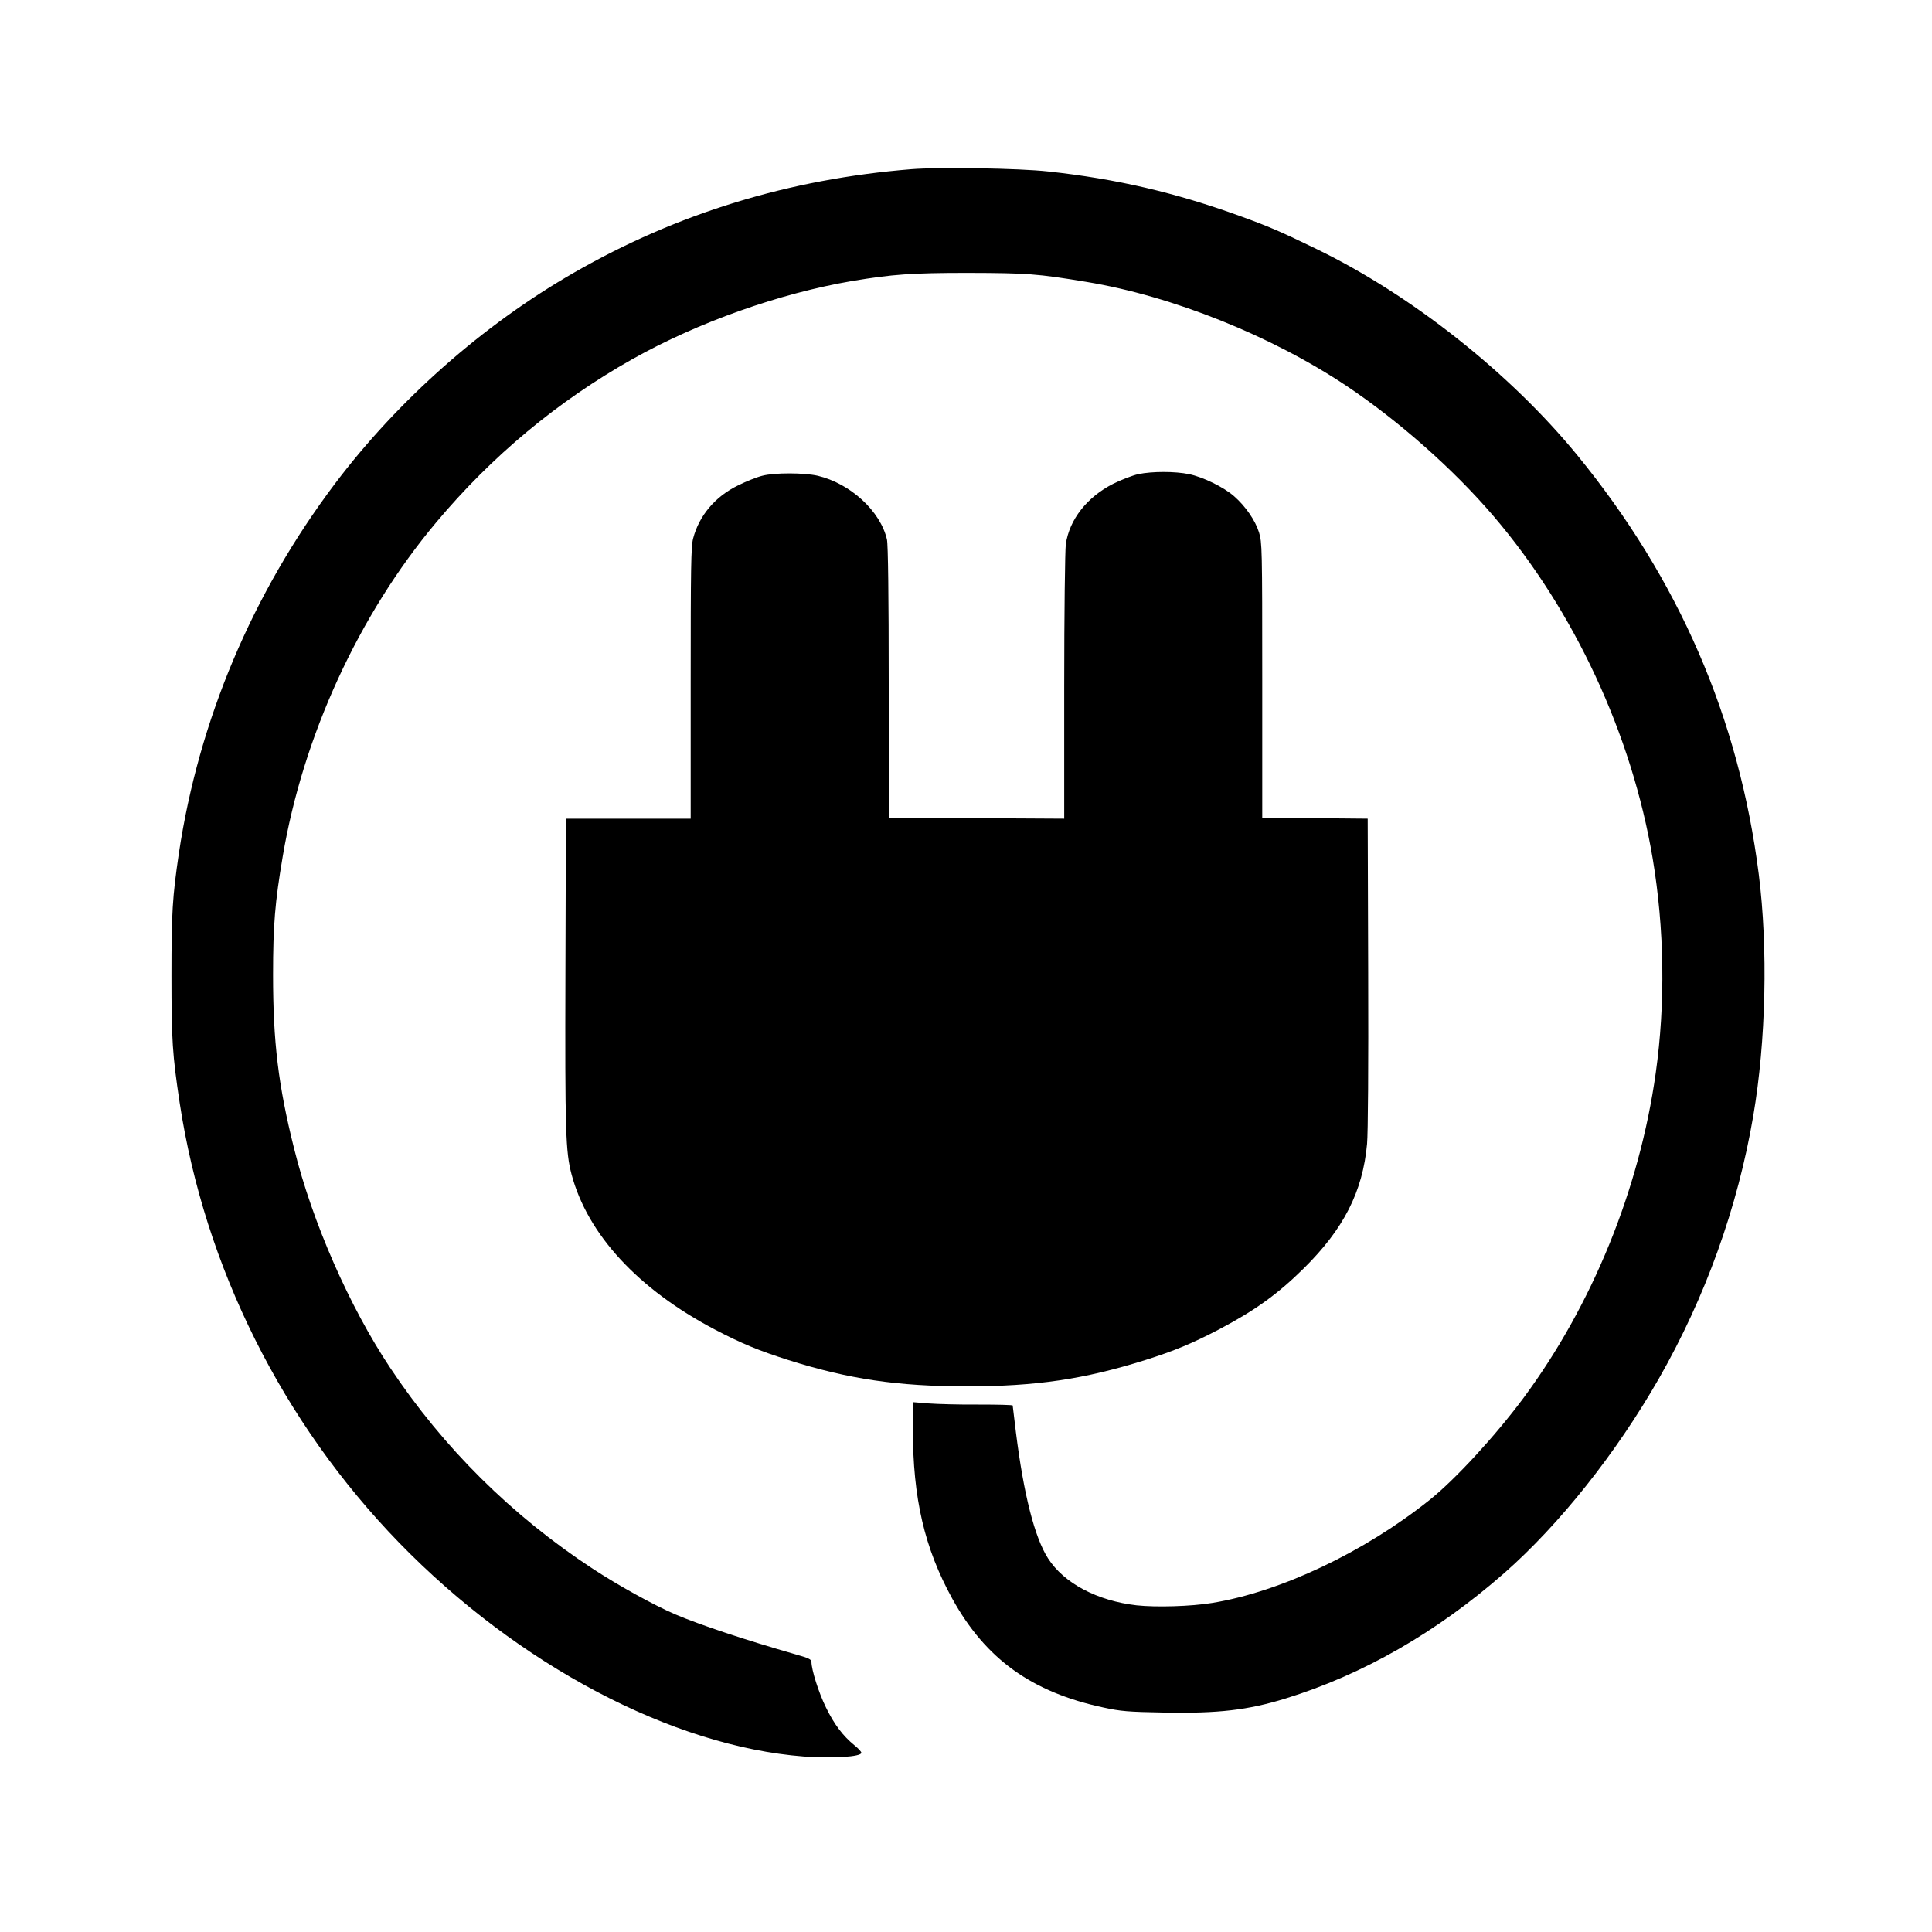
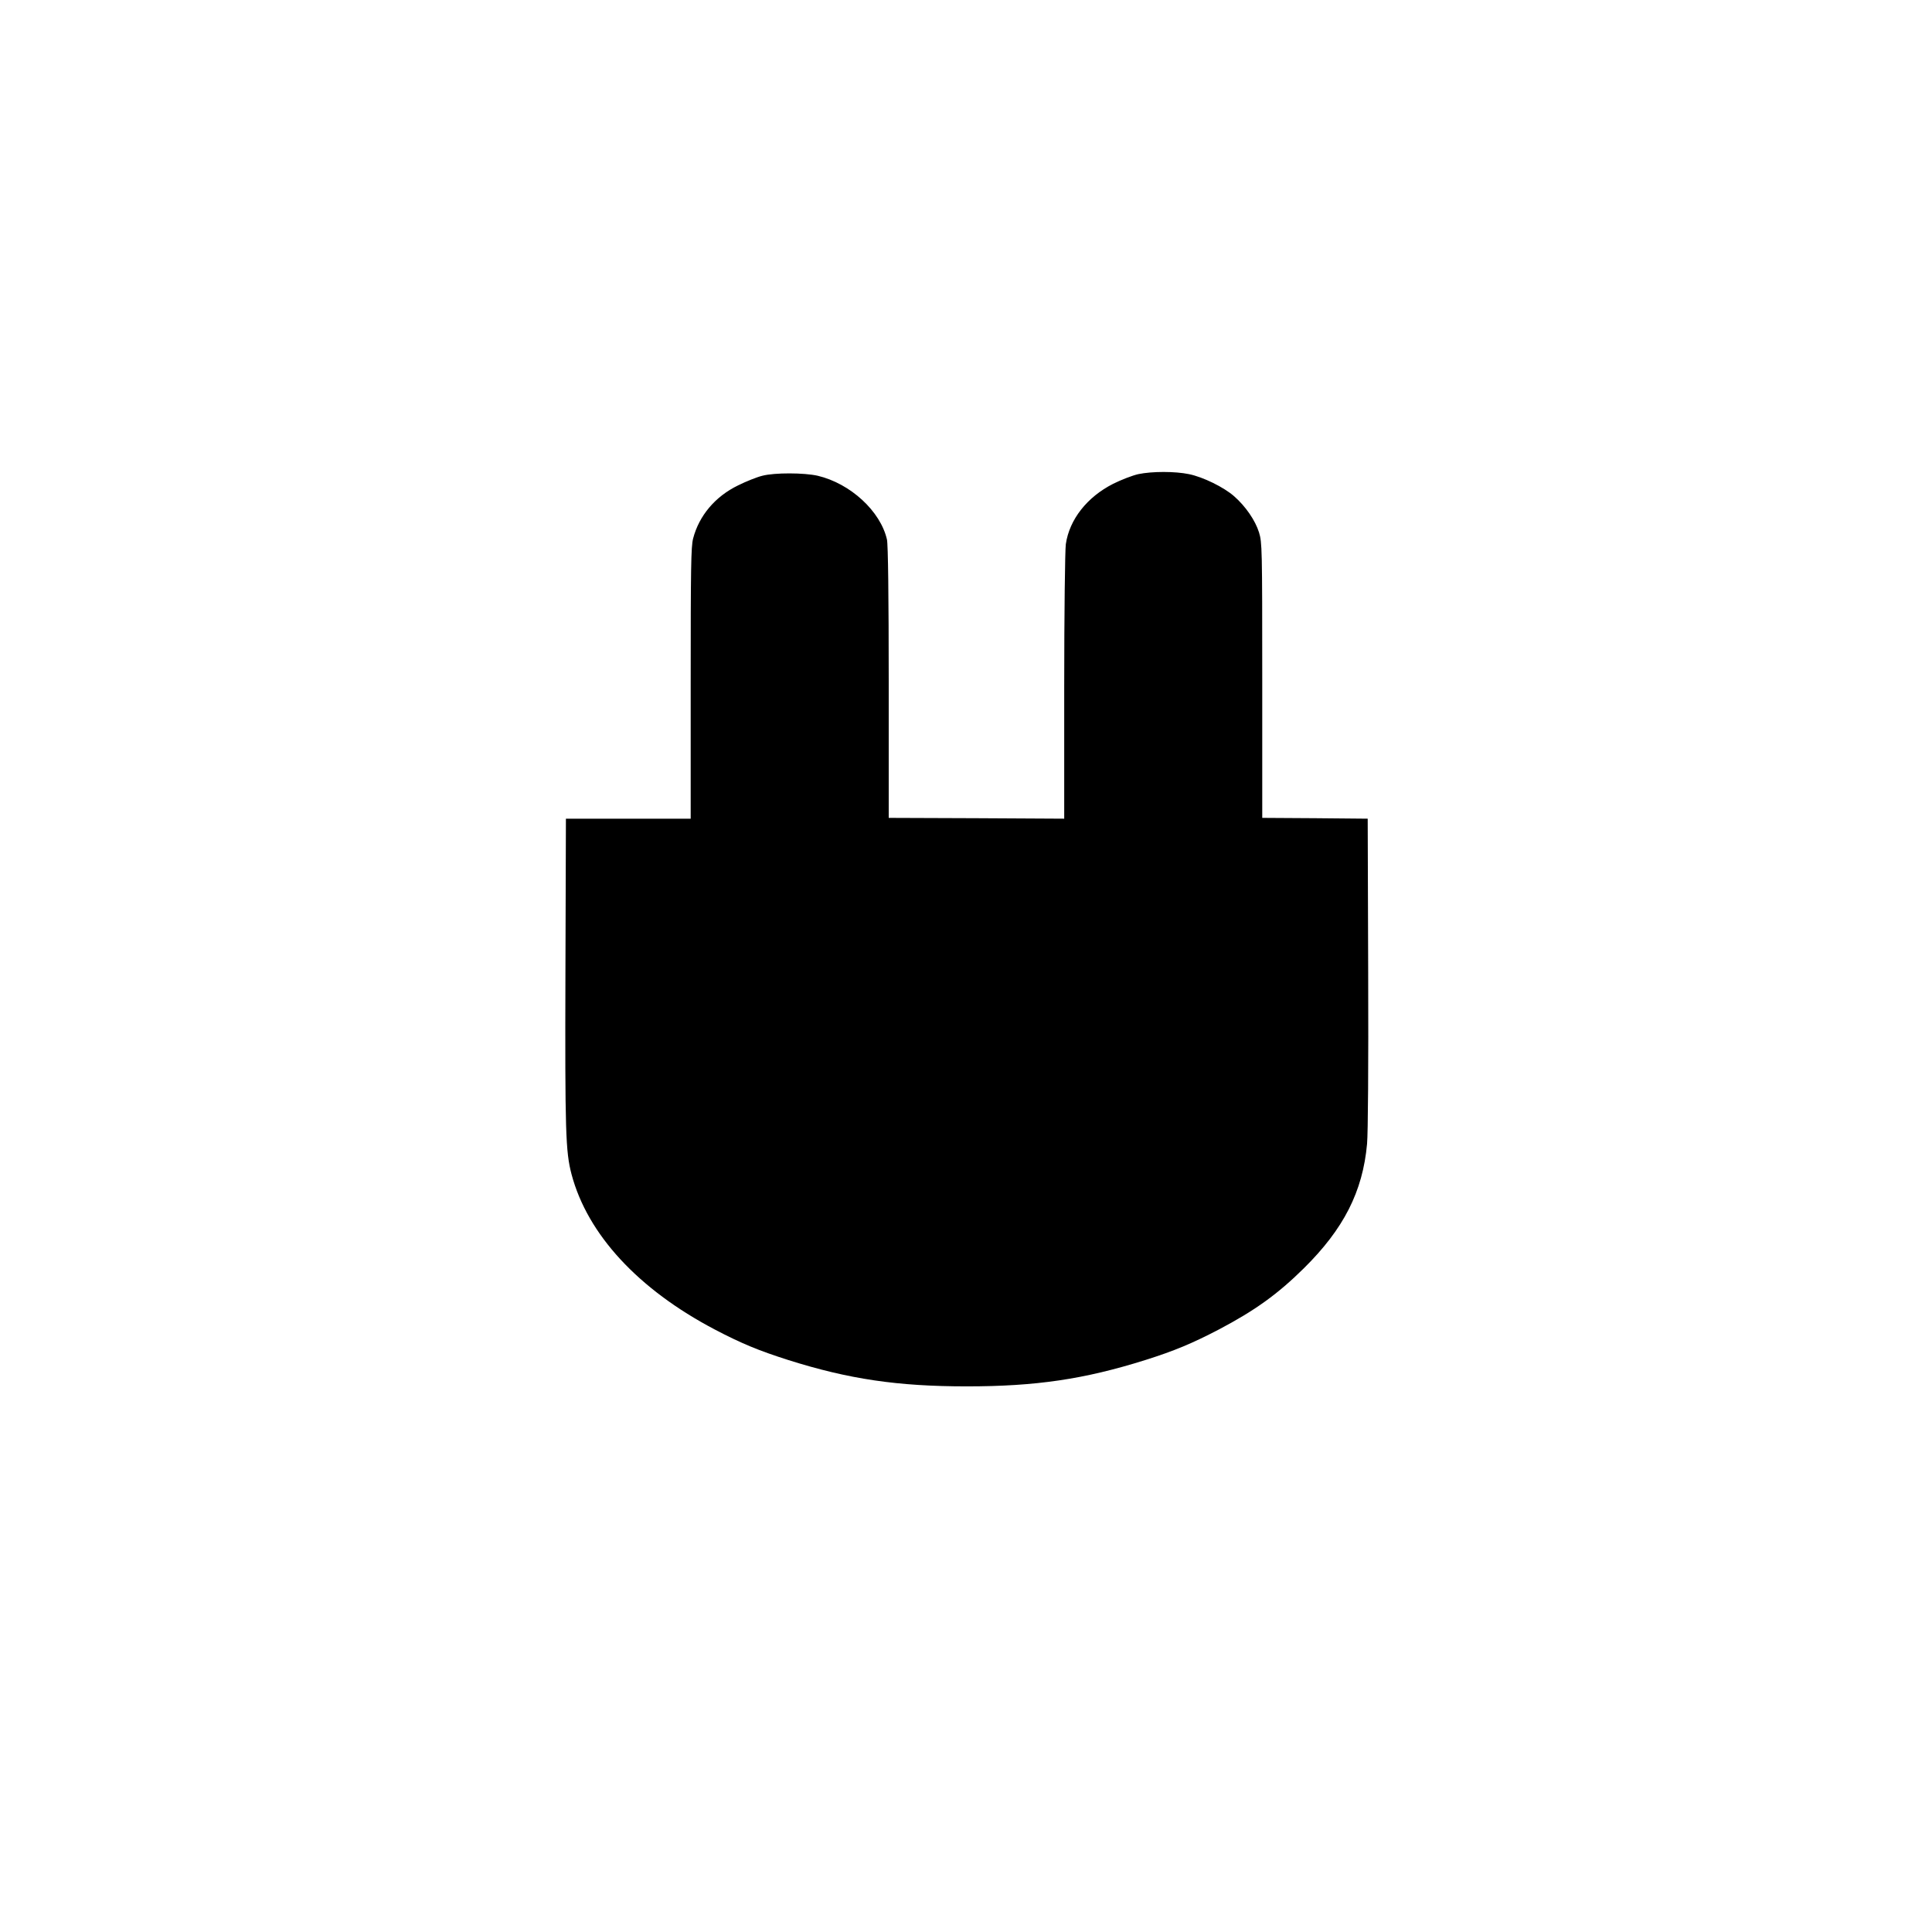
<svg xmlns="http://www.w3.org/2000/svg" version="1.0" width="1200pt" height="1200pt" viewBox="0 0 1200 1200" preserveAspectRatio="xMidYMid meet">
  <g transform="translate(0,1200) scale(0.1,-0.1)" fill="#000000" stroke="none">
-     <path d="M5660 10949 c-758 -61 -1454 -274 -2094 -642 -566 -325 -1091 -789 -1486 -1312 -513 -681 -845 -1468 -969 -2295 -40 -273 -46 -366 -46 -760 0 -404 6 -490 51 -790 155 -1019 638 -1986 1364 -2733 737 -758 1695 -1264 2513 -1327 176 -13 357 -2 357 23 0 7 -19 27 -42 46 -72 58 -127 131 -178 236 -45 91 -90 234 -90 283 0 15 -18 24 -97 46 -314 90 -597 184 -749 249 -133 57 -355 180 -512 283 -503 330 -928 751 -1259 1249 -253 380 -483 904 -596 1360 -99 394 -131 665 -131 1080 0 309 12 452 60 735 126 748 473 1503 953 2075 345 412 756 754 1220 1015 406 228 913 408 1366 485 248 41 365 50 715 50 371 -1 431 -5 739 -56 533 -88 1149 -335 1616 -647 325 -218 663 -517 911 -807 502 -588 859 -1355 989 -2127 73 -437 80 -899 19 -1333 -101 -722 -394 -1441 -822 -2019 -174 -234 -423 -505 -582 -632 -405 -324 -926 -571 -1350 -640 -132 -22 -350 -28 -470 -15 -245 28 -451 137 -550 291 -84 130 -152 400 -200 784 -11 88 -20 163 -20 166 0 4 -96 6 -212 6 -117 -1 -257 3 -310 7 l-98 8 0 -168 c0 -429 72 -739 245 -1053 207 -375 494 -581 940 -676 106 -23 150 -27 380 -31 333 -6 515 15 749 87 480 148 938 410 1360 780 342 301 694 743 960 1208 288 504 489 1061 586 1632 79 463 92 1042 34 1500 -123 970 -496 1832 -1130 2606 -417 508 -1027 991 -1614 1276 -227 110 -293 139 -475 205 -405 147 -770 232 -1195 278 -182 20 -677 28 -850 14z" />
    <path d="M7070 9055 c-36 -8 -106 -35 -156 -60 -162 -82 -272 -222 -294 -375 -5 -36 -10 -431 -10 -885 l0 -820 -545 3 -545 2 0 843 c0 531 -4 858 -11 886 -40 176 -227 348 -430 396 -84 19 -267 20 -344 0 -33 -8 -101 -35 -151 -60 -142 -69 -242 -188 -279 -330 -13 -51 -15 -177 -15 -900 l0 -840 -387 0 -388 0 -3 -955 c-3 -993 1 -1113 38 -1254 99 -373 414 -714 890 -964 166 -87 273 -131 455 -189 376 -119 680 -164 1110 -164 428 0 729 44 1110 164 180 57 288 102 455 189 224 118 365 219 528 380 248 245 366 476 393 773 6 67 9 486 7 1065 l-3 955 -327 3 -328 2 0 854 c0 827 -1 856 -20 919 -23 74 -83 162 -155 225 -64 56 -192 119 -280 137 -87 18 -229 18 -315 0z" />
  </g>
</svg>